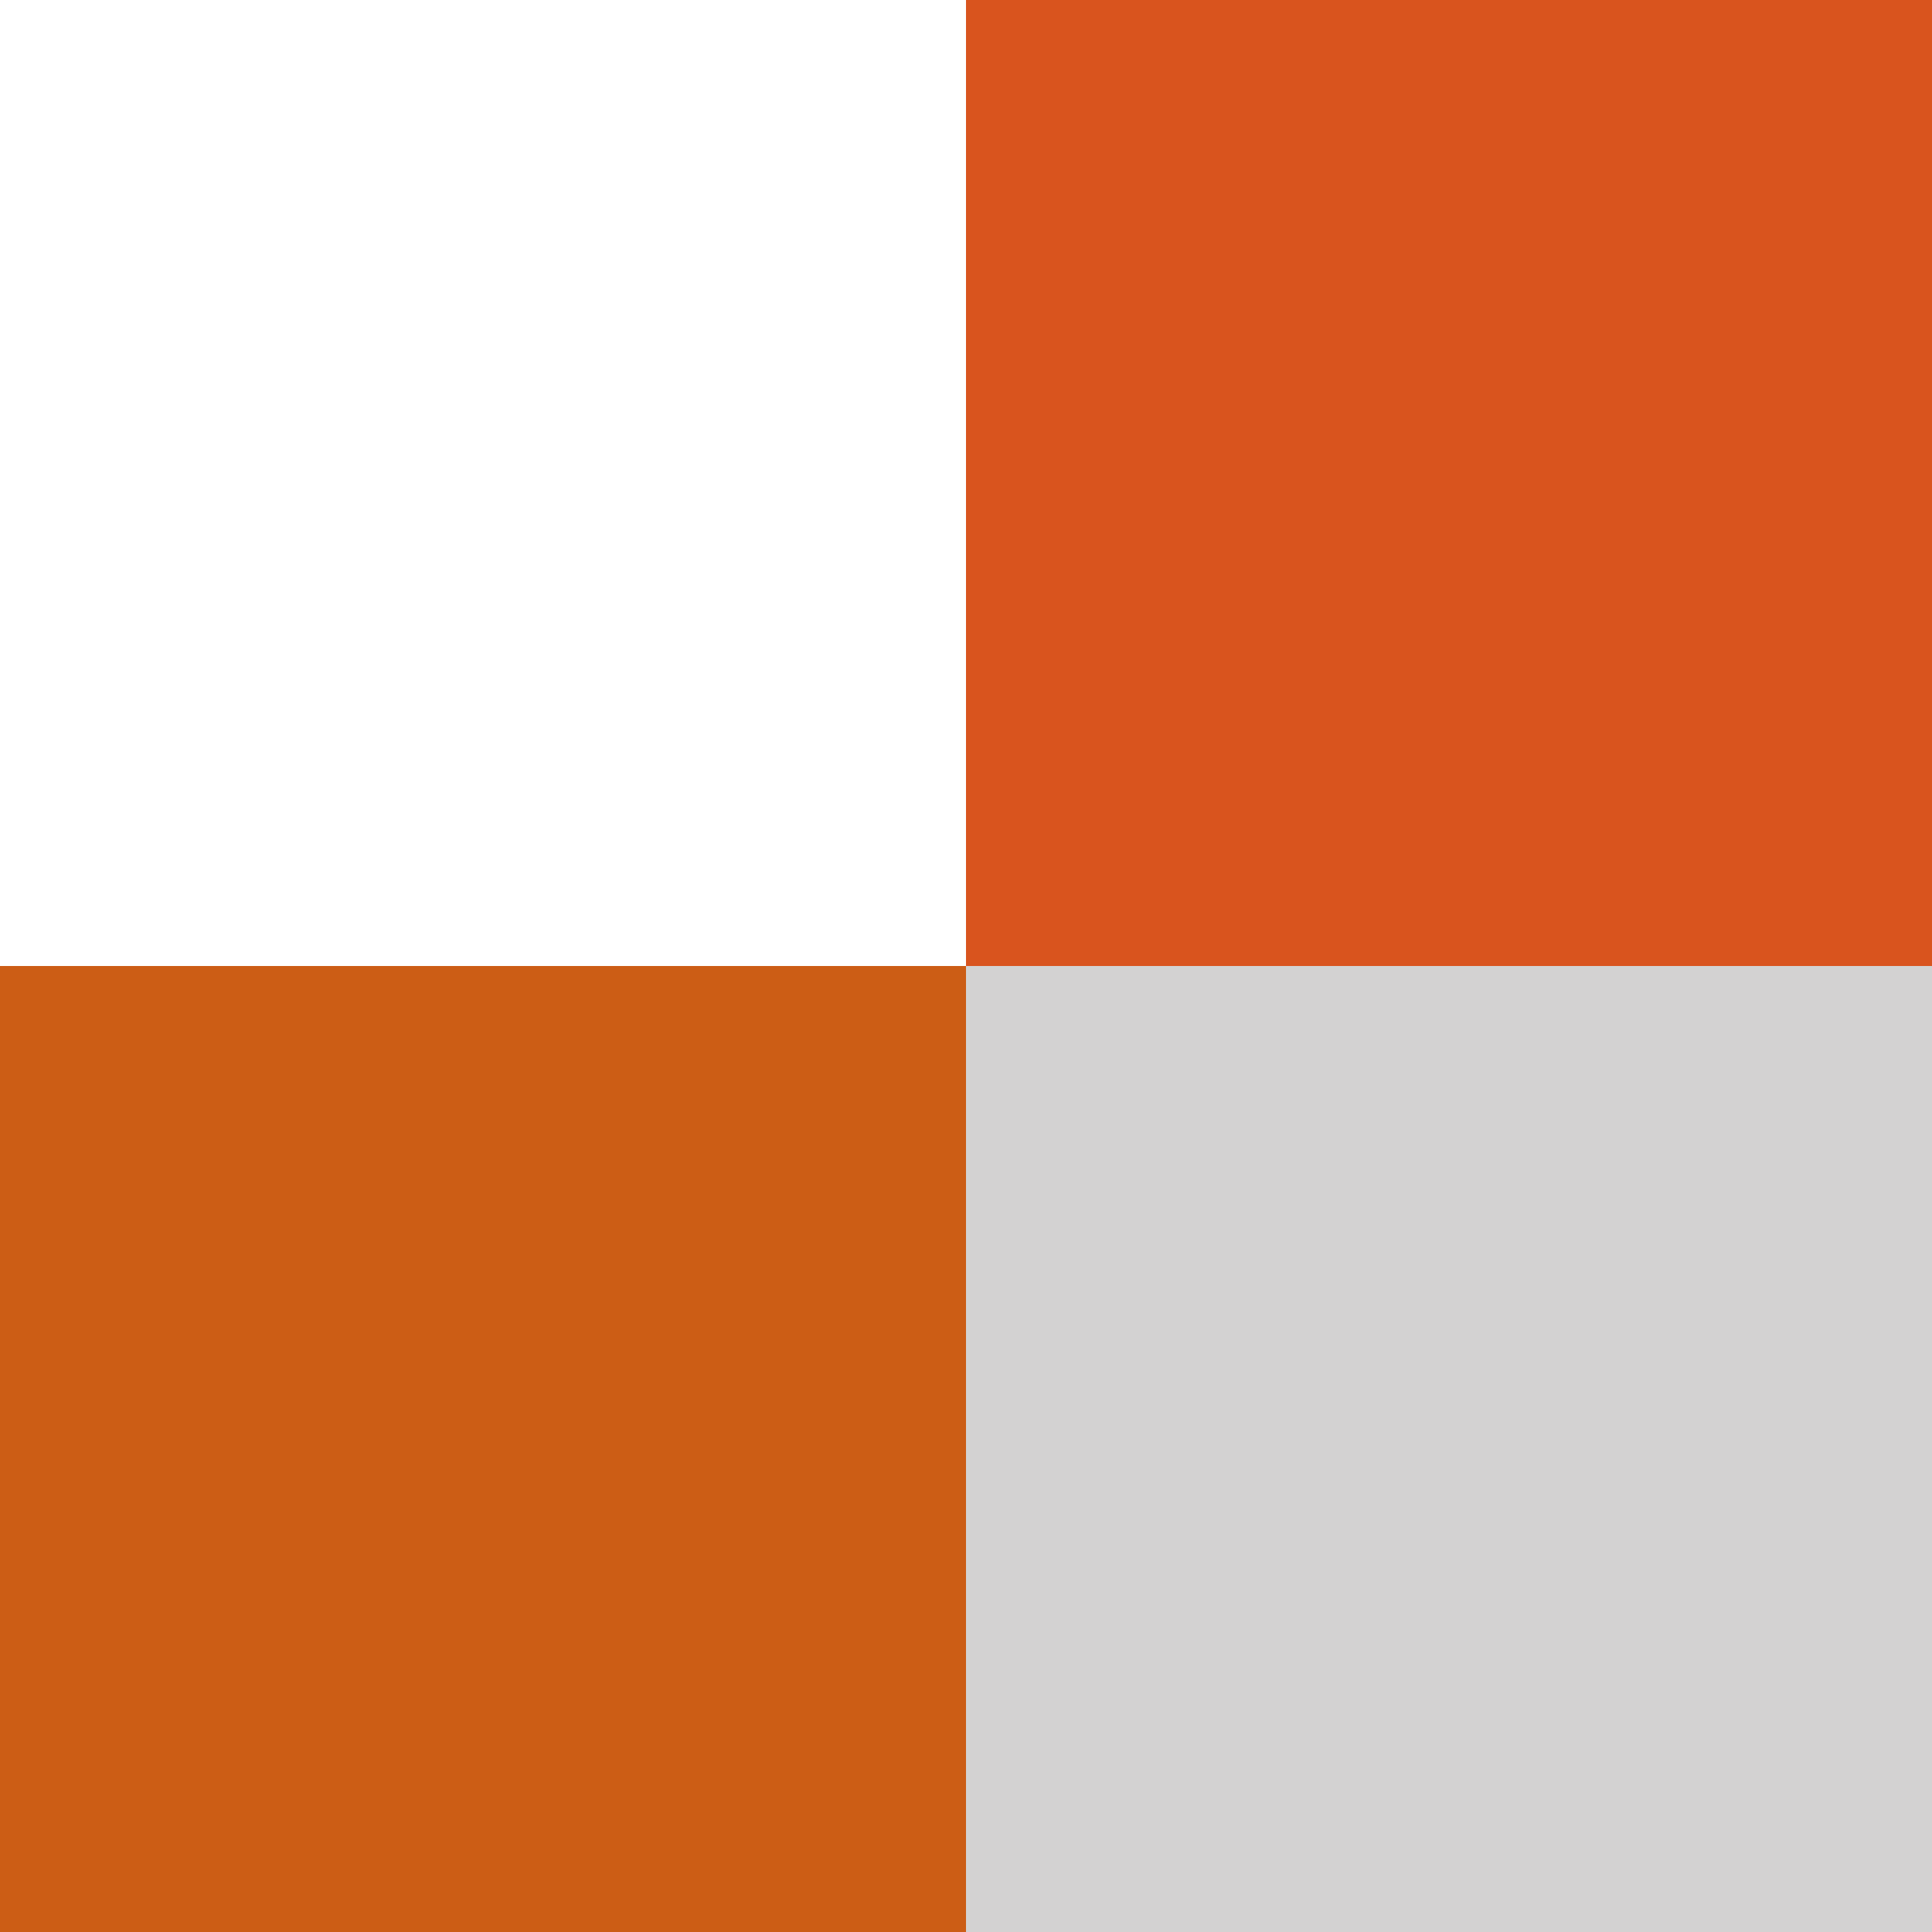
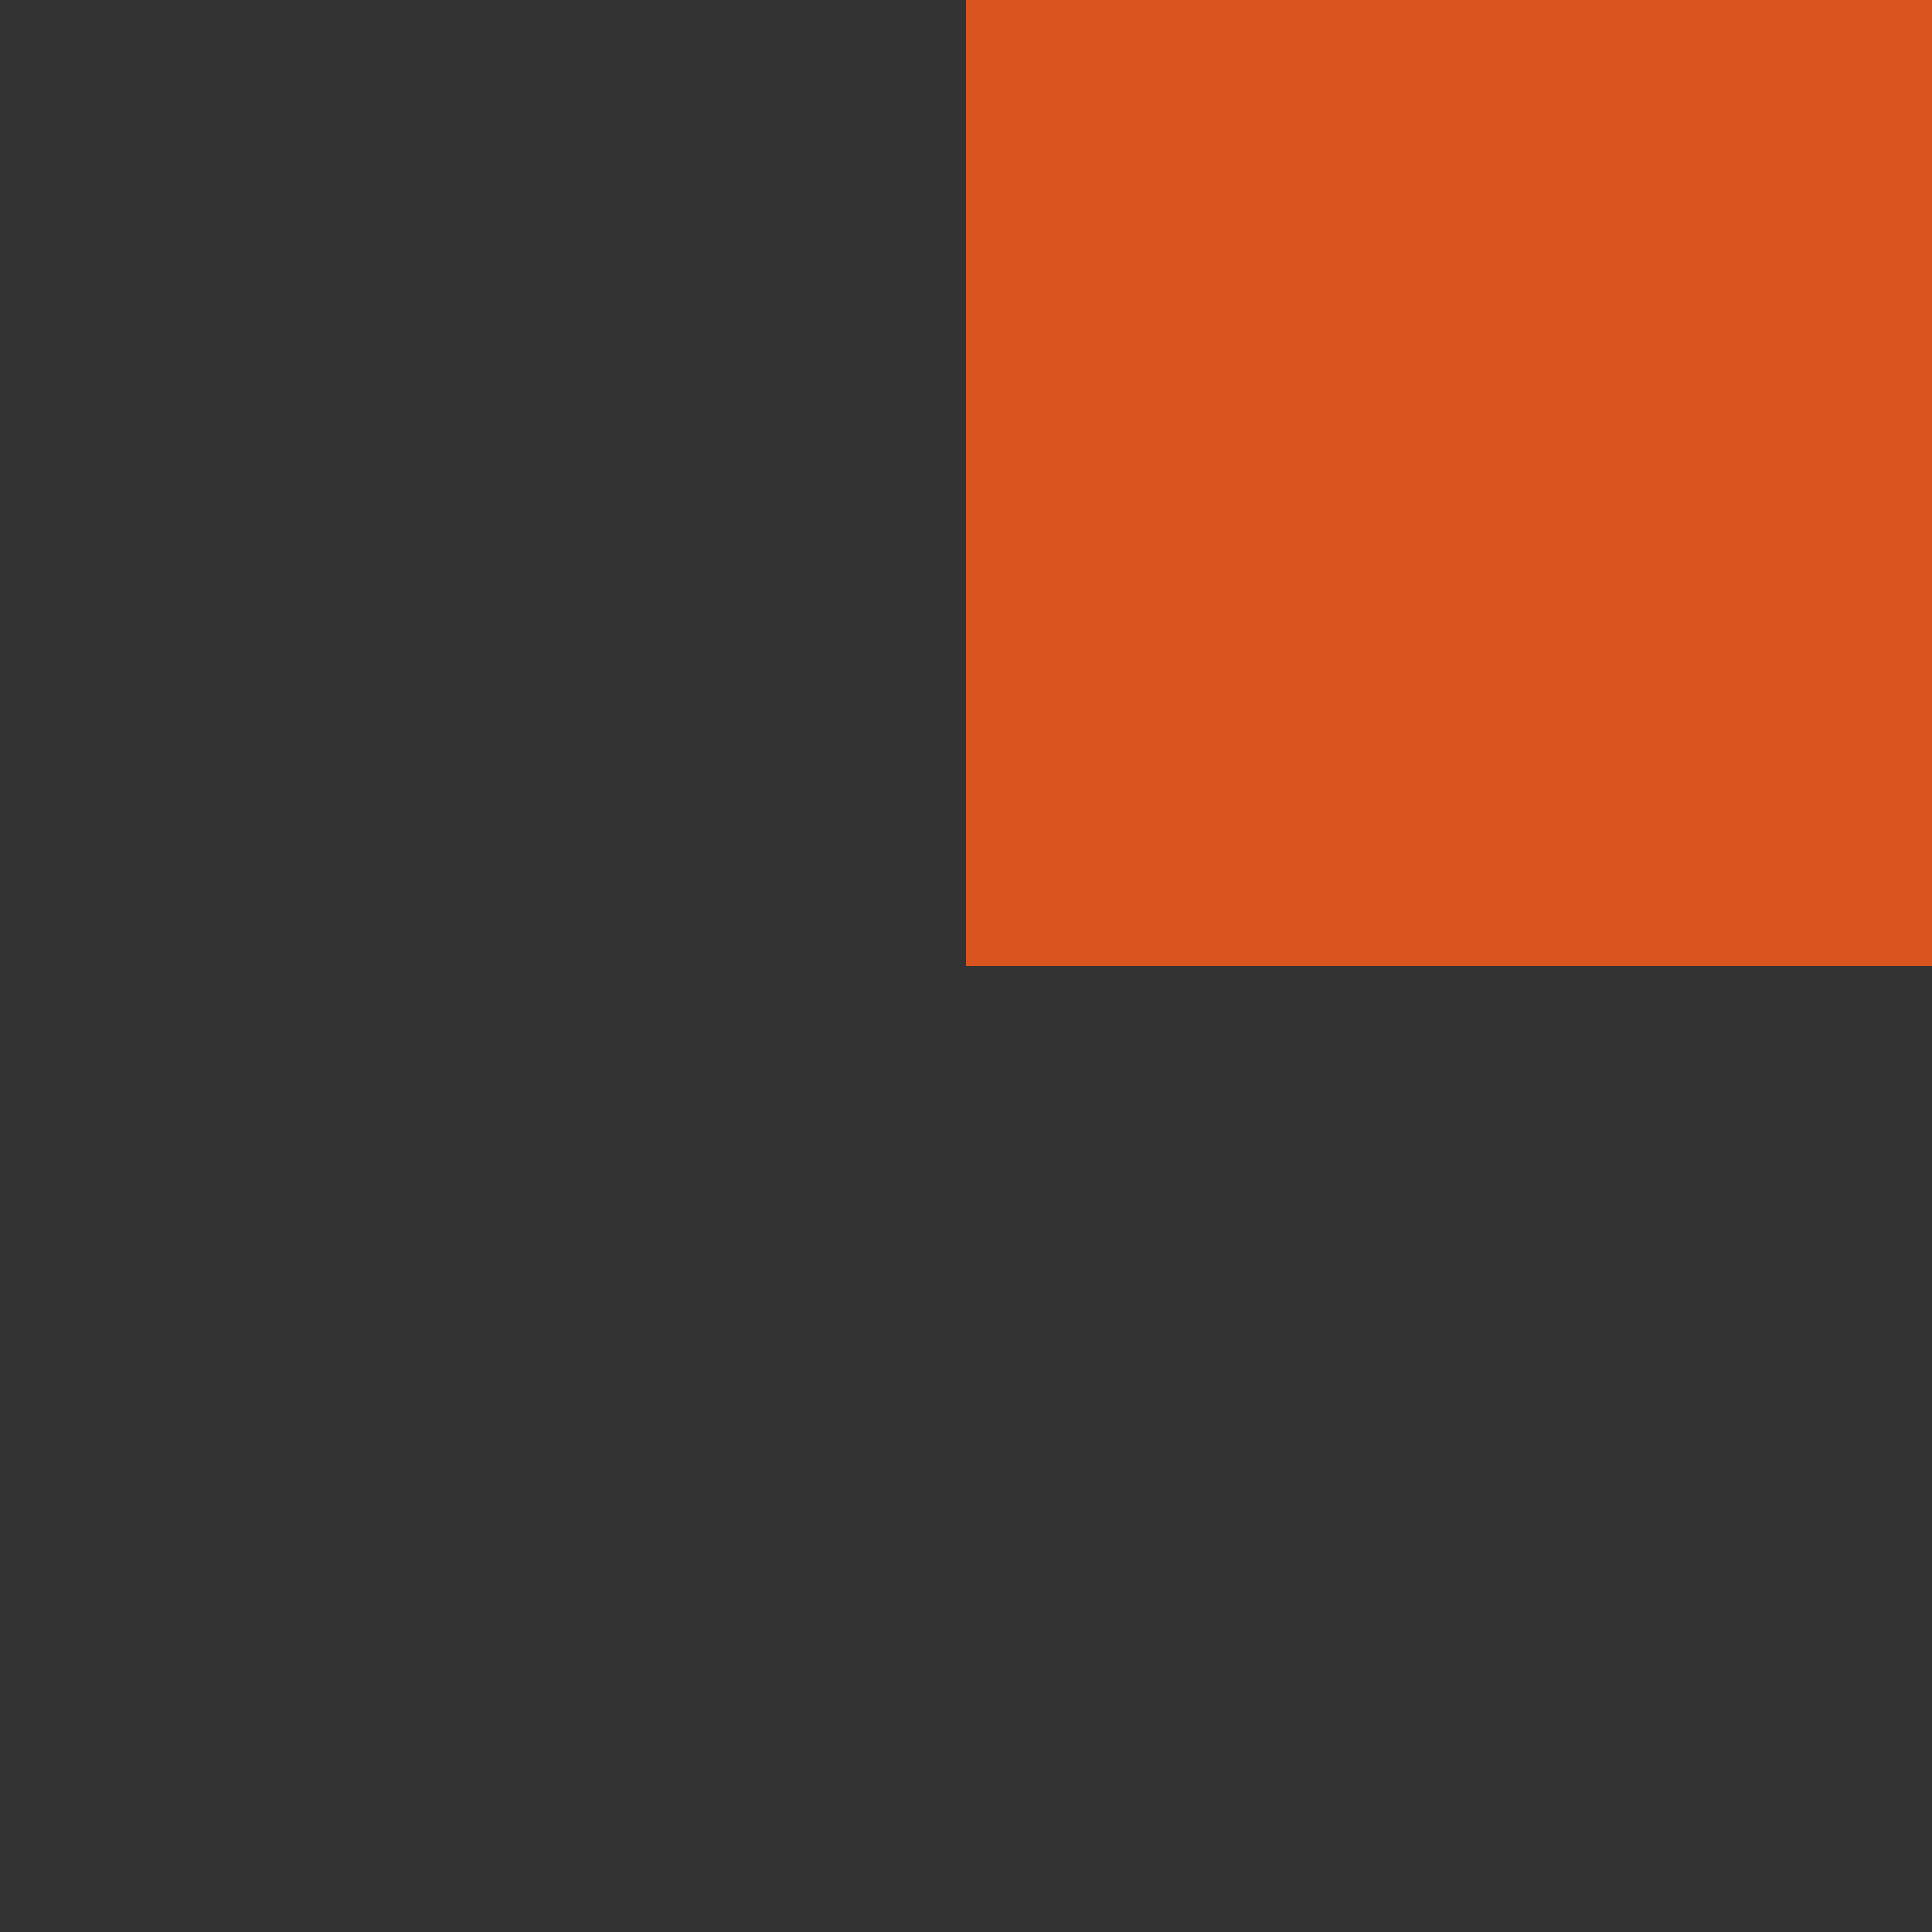
<svg xmlns="http://www.w3.org/2000/svg" width="50" height="50">
  <rect width="100%" height="100%" fill="#333333" stroke="none" />
-   <rect x="0" y="0" width="25" height="25" fill="#fff" />
  <rect x="25" y="0" width="25" height="25" fill="#d9541e" />
-   <rect x="0" y="25" width="25" height="25" fill="#CC5D15" />
-   <rect x="25" y="25" width="25" height="25" fill="#d3d2d2" />
</svg>